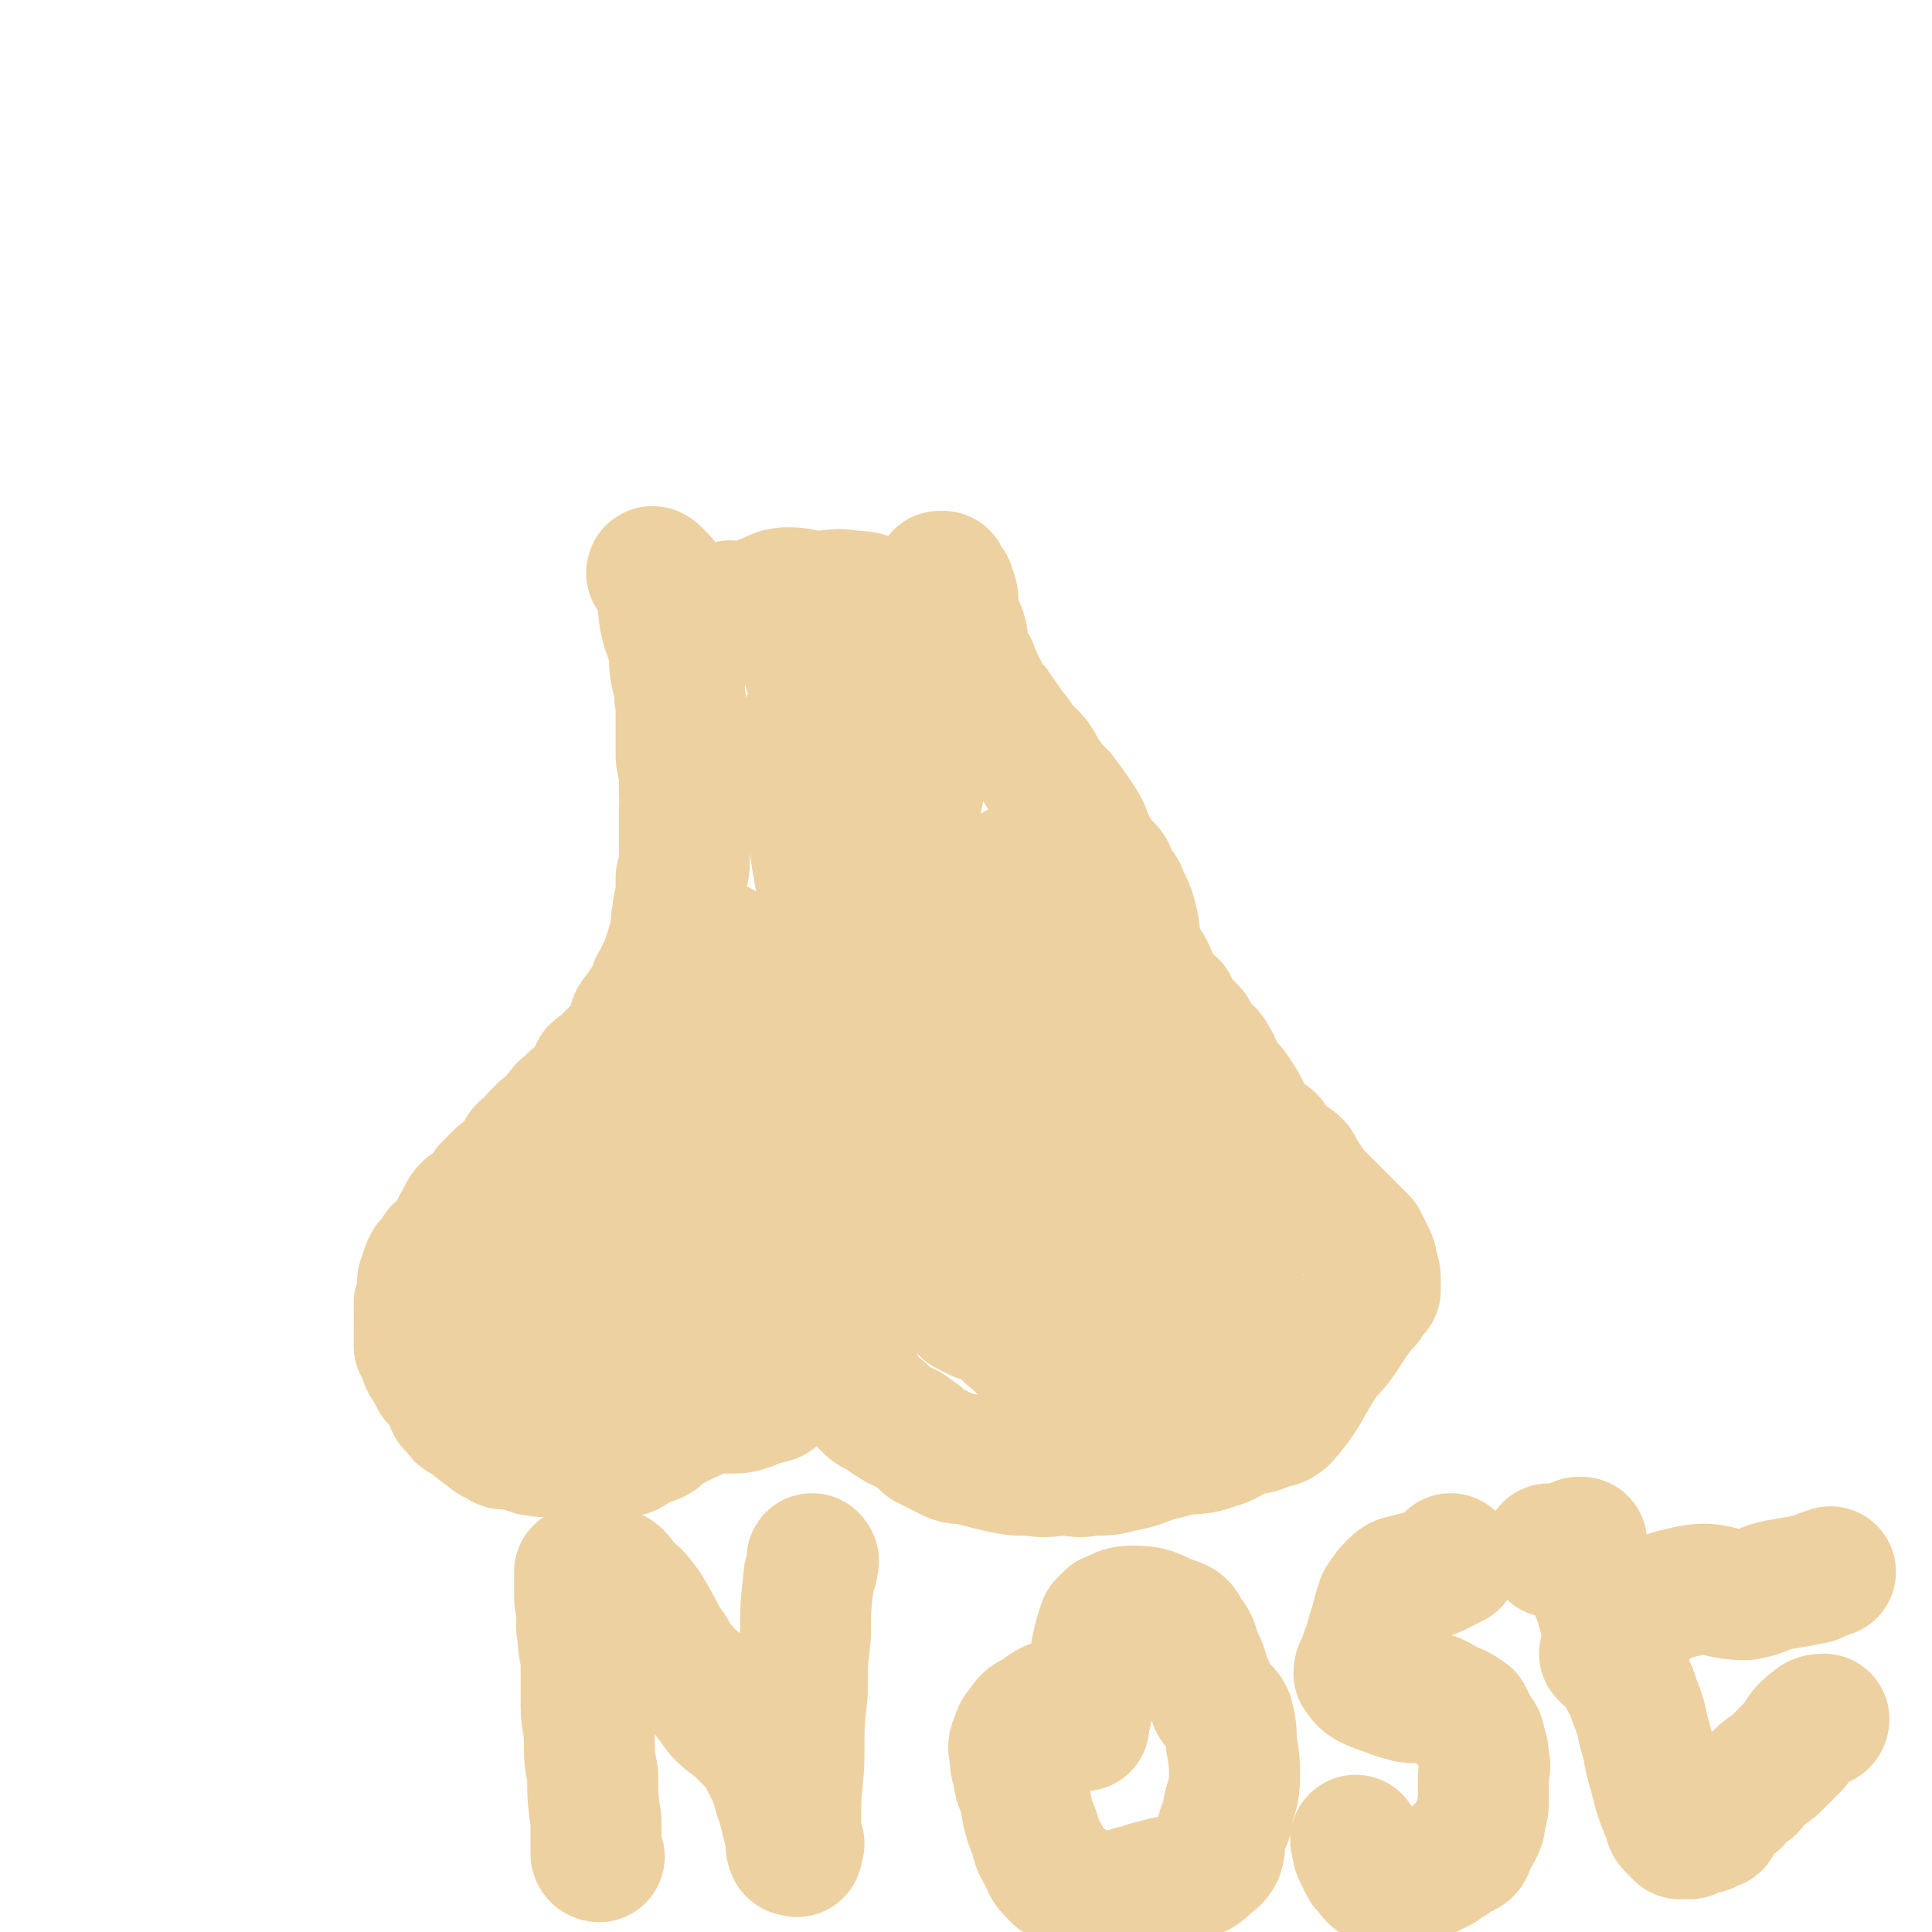
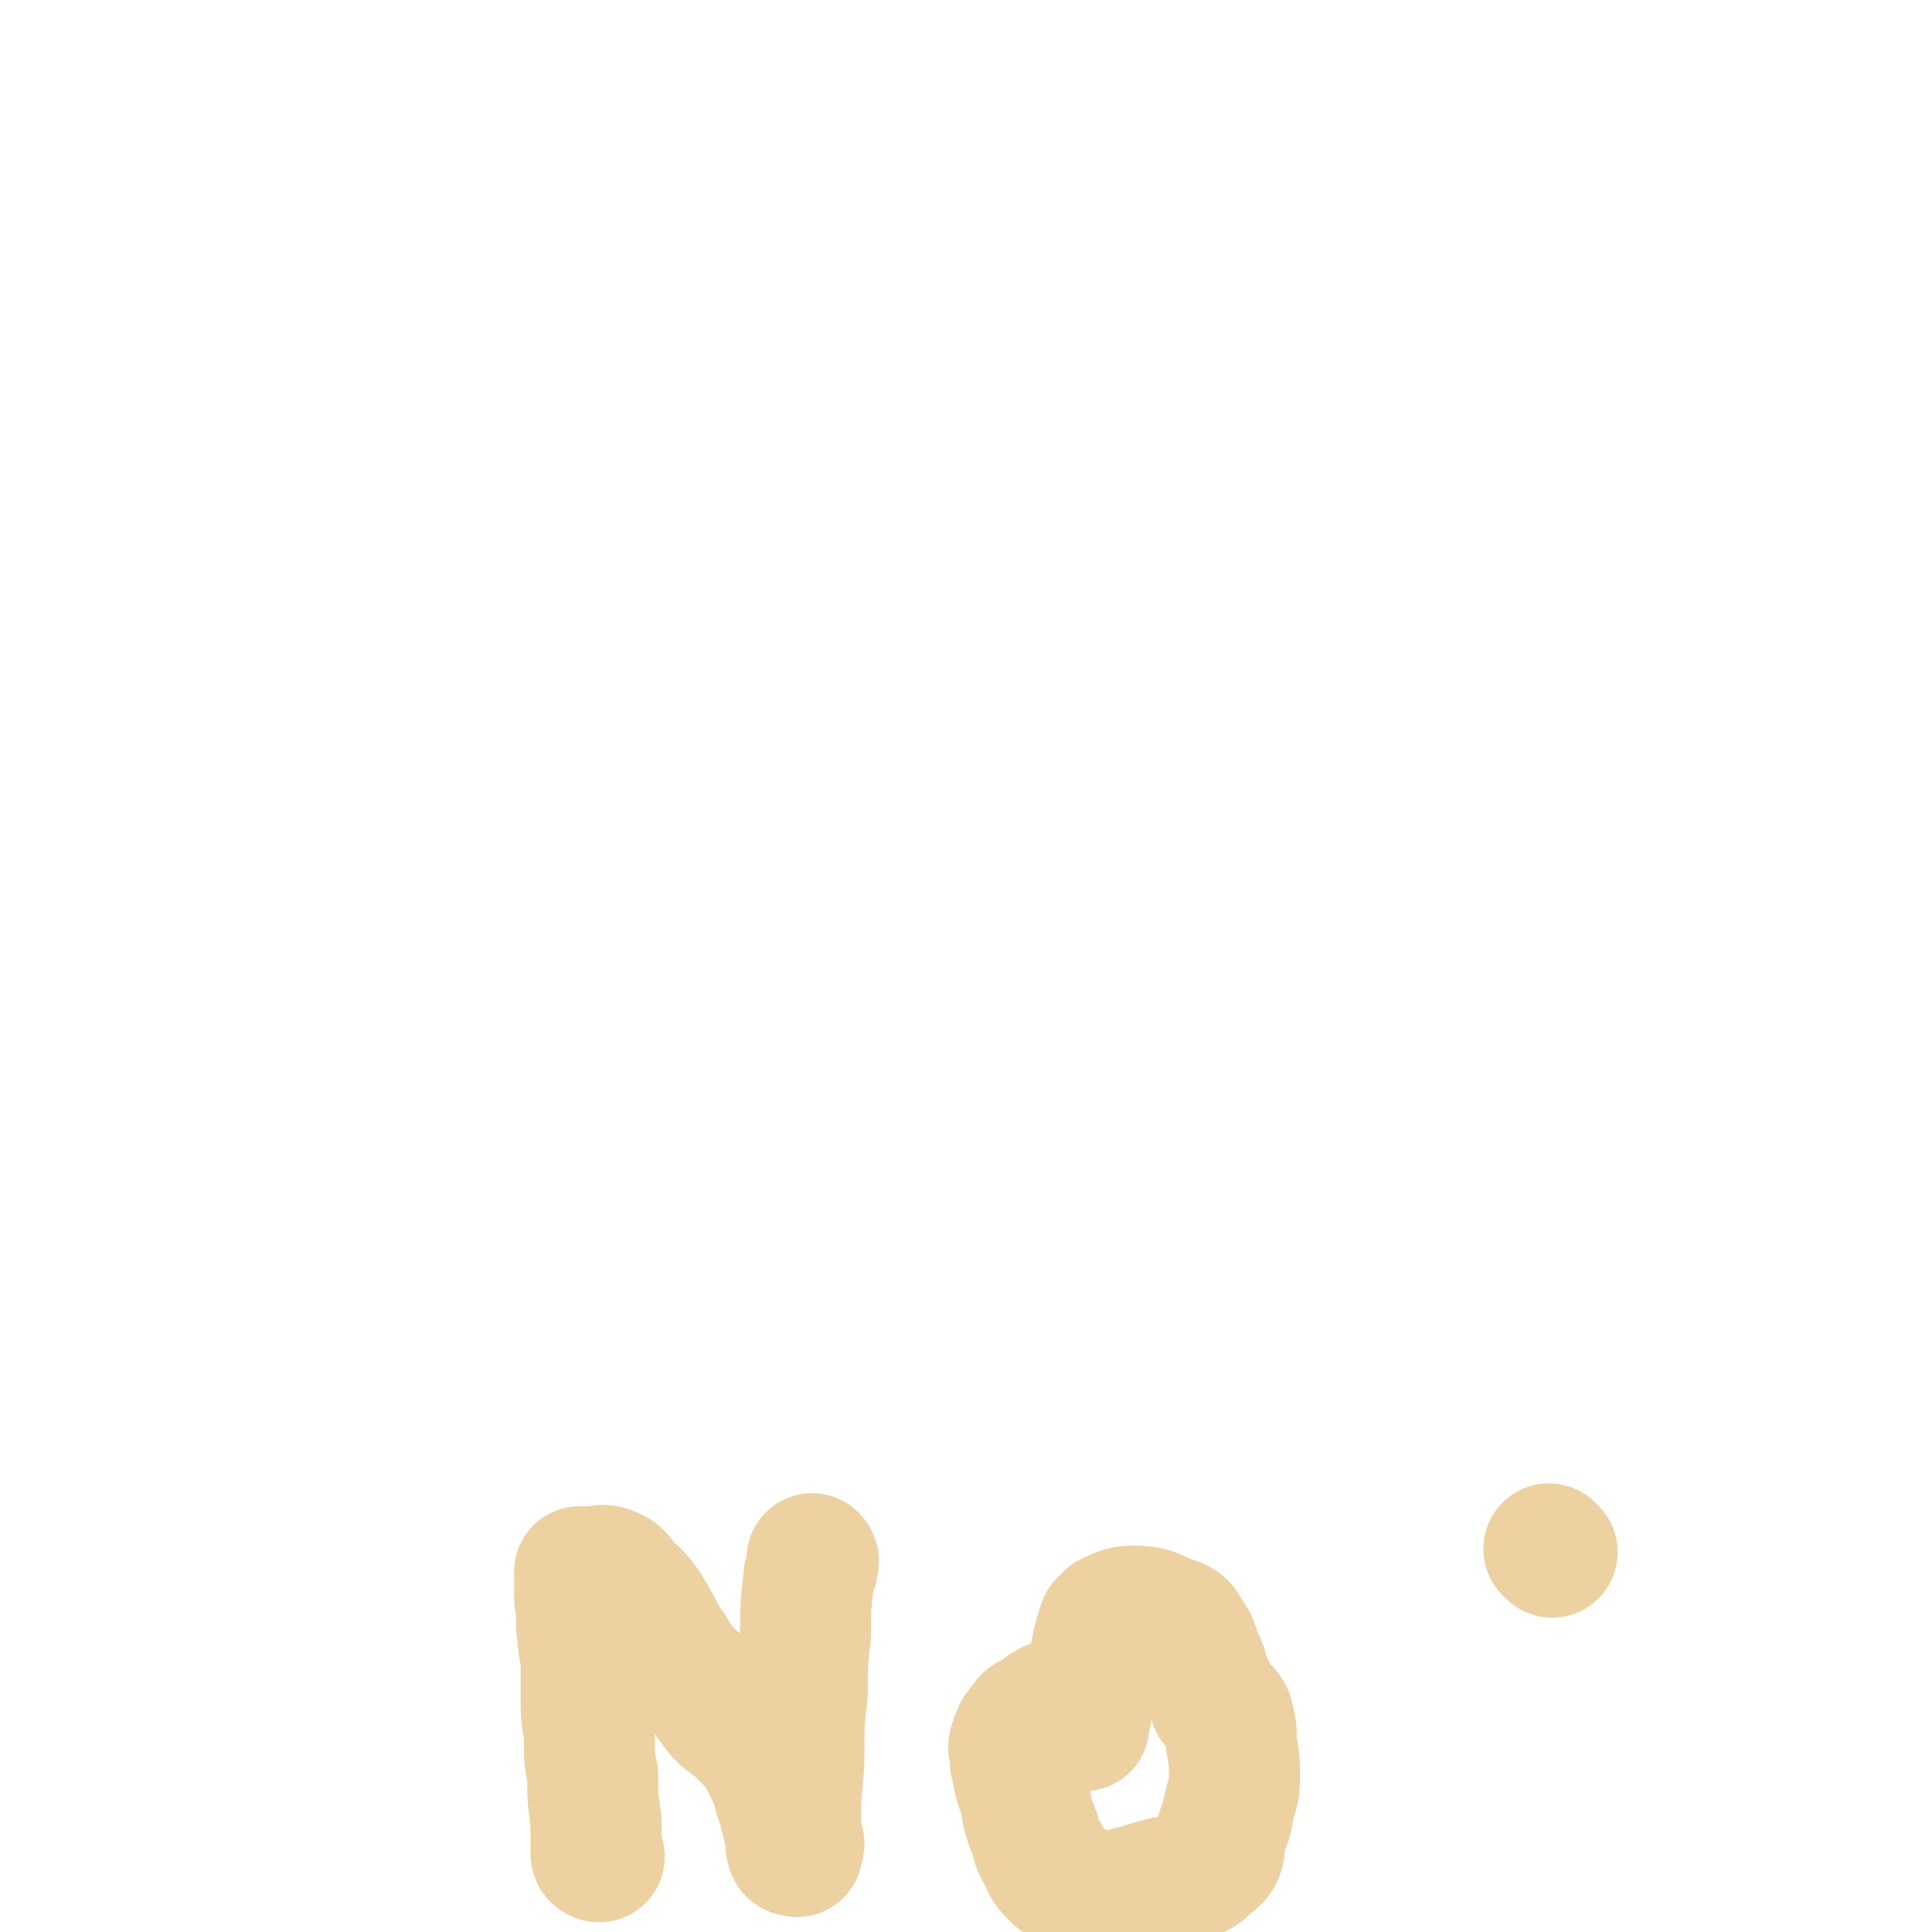
<svg xmlns="http://www.w3.org/2000/svg" viewBox="0 0 590 590" version="1.1">
  <g fill="none" stroke="#EED1A0" stroke-width="40" stroke-linecap="round" stroke-linejoin="round">
-     <path d="M200,176c0,-1 0,-1 -1,-1 0,-1 1,0 1,0 0,0 0,0 0,0 0,0 0,0 -1,0 0,-1 1,0 1,0 0,0 0,0 0,0 0,0 0,0 -1,0 0,-1 1,0 1,0 1,1 1,1 2,2 1,6 0,6 1,12 1,5 2,5 3,11 0,4 0,4 1,8 1,3 0,3 1,7 0,3 0,3 0,6 0,4 0,4 0,8 0,3 0,3 1,6 0,3 0,3 0,7 1,3 0,3 0,5 0,3 0,3 0,6 0,2 0,2 0,4 0,2 0,2 0,4 0,4 0,4 -1,7 0,3 0,3 0,7 -1,2 -1,2 -1,4 -1,3 0,3 -1,7 0,2 -1,2 -1,4 -1,2 -1,2 -1,4 -1,1 -1,1 -1,2 -1,1 -1,1 -1,2 -1,2 -1,2 -2,3 0,2 0,2 -1,3 -2,3 -2,3 -4,6 -2,2 -1,2 -2,5 -1,2 -1,2 -2,4 -2,2 -2,1 -3,3 -2,1 -2,2 -3,4 -1,1 -2,0 -3,1 -1,2 -1,2 -2,4 -1,1 0,1 -1,2 -1,2 -1,2 -2,3 -1,0 -1,0 -2,0 0,1 0,0 -1,1 0,1 0,1 -1,2 0,0 -1,-1 -1,0 0,0 0,0 0,1 0,0 0,0 -1,0 -1,1 0,1 -1,2 -1,1 -1,2 -2,2 -1,1 -1,1 -2,1 -1,1 -1,1 -2,2 0,1 0,1 0,2 -2,1 -2,1 -4,2 -1,1 -1,2 -2,3 -1,2 -1,2 -2,3 -1,1 -1,1 -3,2 -1,1 -1,1 -2,2 -1,1 -1,1 -2,2 -1,2 -1,2 -3,4 -1,1 -1,1 -3,2 -1,1 -1,1 -2,3 0,0 0,0 -1,2 -1,1 0,1 -1,3 -1,1 -1,1 -2,3 -1,1 -2,1 -3,2 0,1 0,1 -1,2 -1,1 -1,1 -2,2 -1,2 -1,2 -1,4 -1,1 -1,1 -1,2 0,2 0,2 0,5 0,0 0,0 -1,1 0,2 0,2 0,4 0,1 1,1 0,2 0,1 0,1 0,2 0,2 0,2 0,5 1,2 1,2 2,4 0,1 0,1 1,2 1,2 1,2 2,4 1,1 1,1 2,2 0,1 1,1 2,2 1,2 0,2 1,4 1,1 1,1 2,2 1,2 1,1 3,2 3,3 3,3 6,5 1,1 1,1 3,2 1,0 1,1 2,1 1,0 1,0 2,0 2,0 2,-1 3,0 3,1 2,2 5,2 3,1 3,-1 6,0 5,0 5,1 9,1 4,0 4,-1 7,-2 3,0 3,1 6,1 2,-1 2,-2 5,-3 1,-1 2,0 3,-1 1,0 1,-1 2,-2 2,-1 2,-1 4,-2 2,-1 2,-1 4,-2 3,-1 3,-2 7,-3 3,0 3,0 6,0 3,0 3,0 6,-1 2,-1 3,-1 5,-2 2,0 2,0 4,-2 1,-1 1,-1 2,-2 1,-1 1,-1 3,-2 1,-1 1,-1 2,-2 1,-1 1,-1 2,-2 0,0 0,0 0,0 1,-1 1,-1 1,-2 0,0 0,0 0,-1 1,-1 0,-1 0,-2 1,-1 1,-2 1,-2 0,0 0,0 0,0 0,-1 0,-1 0,-3 0,-1 0,-1 0,-2 0,0 0,0 0,0 0,-1 0,-1 0,-3 0,0 0,0 -1,0 0,0 0,0 0,0 0,0 0,0 0,0 0,0 0,0 0,0 0,0 0,-1 -1,-1 0,0 1,0 1,1 0,0 0,0 0,0 0,0 0,-1 -1,-1 0,0 1,0 1,1 0,0 0,0 0,0 0,0 0,-1 -1,-1 0,0 1,1 1,1 0,0 1,-1 1,0 1,0 1,0 2,1 0,1 0,1 1,2 1,1 1,1 2,2 1,1 1,1 2,2 1,2 1,2 2,4 1,2 1,2 2,4 1,3 1,3 2,5 1,3 1,3 2,6 1,1 1,1 2,2 1,1 2,0 3,1 1,0 0,1 2,2 1,1 2,1 3,2 2,1 3,1 4,2 3,2 3,2 5,4 2,1 2,1 4,2 2,1 2,1 4,2 3,1 3,0 6,1 4,1 4,1 8,2 5,1 5,1 10,1 5,1 5,0 10,0 4,0 4,1 8,0 5,0 5,0 9,-1 5,-1 5,-1 10,-3 4,-1 4,-1 8,-2 5,-1 6,0 11,-2 4,-1 4,-2 9,-4 3,-1 3,0 7,-2 2,-1 3,0 5,-2 7,-8 6,-9 12,-18 2,-3 3,-3 5,-6 2,-3 2,-3 4,-6 1,-2 1,-1 2,-3 1,-1 1,-1 2,-2 1,-1 0,-1 1,-2 0,-1 0,-1 1,-2 1,0 1,0 1,0 0,-1 0,-1 0,-2 0,-3 0,-3 -1,-5 0,-2 0,-2 -1,-4 -1,-2 -1,-2 -2,-4 -3,-3 -3,-3 -6,-6 -2,-2 -2,-2 -4,-4 -2,-2 -2,-2 -4,-4 -2,-2 -2,-2 -3,-4 -2,-3 -2,-3 -3,-5 -1,-1 -1,-1 -3,-2 -1,-1 -1,-1 -2,-2 -1,-1 -1,-1 -2,-2 -1,-2 -1,-2 -3,-3 -1,-1 -1,0 -3,-2 -1,-2 -1,-2 -2,-4 -2,-4 -2,-4 -4,-7 -2,-3 -2,-2 -4,-5 -2,-3 -1,-3 -3,-6 -1,-2 -2,-2 -4,-4 -1,-2 -1,-2 -2,-4 -2,-2 -2,-2 -3,-3 -1,-1 -1,-1 -2,-2 -1,-2 -1,-2 -1,-3 -1,0 -1,1 -1,1 -1,-1 -1,-2 -2,-3 -1,-2 -1,-2 -2,-4 -2,-3 -1,-3 -3,-6 -1,-2 -2,-2 -3,-4 -1,-4 0,-5 -1,-9 -1,-4 -1,-4 -3,-8 -1,-3 -1,-2 -3,-4 -1,-2 0,-3 -2,-5 -1,-1 -1,-1 -2,-2 -1,-1 -1,-1 -2,-3 -1,-2 -1,-2 -2,-4 -1,-3 -1,-3 -3,-6 -2,-3 -2,-3 -5,-7 -3,-3 -3,-3 -5,-6 -2,-3 -2,-4 -4,-6 -3,-3 -3,-3 -5,-6 -2,-2 -2,-2 -3,-4 -2,-2 -1,-2 -3,-4 0,-1 -1,-1 -2,-2 -2,-3 -1,-3 -3,-6 -1,-3 -1,-2 -2,-5 -2,-3 -2,-3 -3,-6 0,-3 0,-4 -1,-6 0,-1 -2,0 -2,-1 -1,-1 0,-2 0,-4 0,-1 0,-1 0,-2 0,-1 0,-2 0,-2 0,0 0,1 0,1 0,-2 0,-2 -1,-4 0,-1 0,-1 -1,-2 0,0 0,0 0,0 0,0 0,0 0,0 0,0 0,0 0,0 0,0 0,0 -1,0 0,0 0,0 0,0 0,-1 0,-2 0,-2 0,0 0,0 0,1 -1,0 -1,0 -1,0 0,0 0,0 0,0 0,0 0,0 0,0 0,0 0,-1 0,-1 0,0 0,0 0,1 0,0 0,0 0,0 0,0 0,-1 0,-1 0,0 0,0 0,1 0,0 0,0 0,0 0,1 0,1 0,2 0,2 -1,2 -1,4 0,4 0,4 0,7 0,4 -1,4 -1,9 -1,3 0,3 -1,6 -1,3 -1,3 -2,6 0,3 0,3 0,5 0,2 0,2 0,3 0,2 0,2 0,4 0,4 1,4 0,7 0,5 0,5 -1,9 -1,5 -1,5 -2,9 -1,3 -1,3 -2,6 -1,4 -1,5 -1,9 -1,5 -1,5 -2,10 -1,5 -1,5 -3,10 -1,4 -2,3 -3,7 -2,4 -2,4 -3,9 -1,2 0,2 -1,5 -1,4 -1,4 -3,8 -1,3 -1,2 -2,5 -1,1 0,1 -1,2 0,1 -1,1 -1,2 0,0 0,0 0,1 0,0 0,0 0,0 1,0 0,-1 0,-1 0,0 0,1 0,1 0,-1 0,-1 -1,-2 -1,-1 -1,-1 -2,-2 -1,-1 -1,-1 -2,-3 0,-4 0,-5 0,-9 0,-5 0,-5 1,-9 0,-6 0,-6 0,-13 0,-8 0,-8 0,-17 0,-8 0,-8 0,-16 -1,-7 -1,-7 -2,-13 0,-5 0,-6 0,-11 -1,-1 -1,-1 -1,-3 0,-2 0,-2 1,-4 0,-2 0,-2 0,-4 0,-1 0,-1 0,-2 0,-1 0,-1 0,-2 0,-1 0,0 -1,-1 0,-1 0,-1 0,-2 -1,-1 -1,-1 -2,-2 -1,-2 -1,-2 -1,-5 -1,-3 0,-3 -1,-6 -1,-2 -1,-2 -2,-4 0,-2 0,-2 0,-4 -1,-1 -1,-1 -1,-2 0,0 -1,0 -1,0 -1,0 -1,0 -1,-1 -1,-1 0,-1 -1,-2 0,0 0,1 -1,1 0,-1 1,-2 1,-3 0,0 -1,1 -1,1 -1,0 -1,0 -1,0 0,1 0,2 0,2 0,0 0,-1 -1,0 -1,0 -2,0 -3,1 -1,1 -1,1 -2,2 -2,1 -1,2 -3,2 -2,1 -2,0 -4,0 -1,0 -1,0 -3,0 -1,0 -1,0 -2,0 0,0 -1,0 -1,0 0,0 0,0 0,0 0,0 0,0 0,0 0,-1 0,-1 0,-2 0,0 0,0 0,0 0,0 0,0 0,0 2,-1 2,-1 4,-2 2,0 2,1 5,0 3,0 3,-1 6,-2 3,-1 3,-2 7,-2 4,0 4,1 9,1 5,0 5,-1 10,0 5,0 5,1 10,2 4,1 4,1 8,2 2,1 2,1 4,2 2,1 2,1 3,2 1,2 1,2 2,5 1,2 0,2 0,4 0,5 0,5 0,10 -1,4 -1,4 -2,8 -2,7 -1,7 -4,13 -3,9 -3,9 -8,18 -9,16 -11,15 -21,30 -5,8 -4,9 -9,17 -4,6 -5,6 -10,12 -2,5 -2,5 -4,10 -2,5 -2,5 -4,11 -2,4 -2,4 -4,8 -1,2 -2,2 -4,4 -2,3 -2,3 -4,6 -1,2 -2,2 -3,4 -2,2 -2,2 -3,4 -2,2 -2,3 -3,5 -1,0 -1,0 -1,0 -1,1 0,1 -1,1 0,1 0,1 0,1 0,0 0,0 0,0 0,0 0,0 0,0 0,-2 0,-2 1,-3 0,-3 1,-3 1,-6 1,-7 0,-7 2,-13 1,-6 2,-6 4,-12 2,-8 2,-8 4,-15 1,-6 1,-6 2,-11 1,-3 1,-3 1,-7 0,-1 0,-2 1,-3 0,-1 1,0 2,0 0,-1 0,-1 0,-2 0,0 0,0 0,0 0,1 0,1 0,3 0,2 0,2 -1,5 -1,4 -1,4 -2,9 -2,7 -2,7 -4,13 -3,8 -3,8 -6,15 -3,8 -3,8 -6,15 -3,7 -3,7 -6,13 -3,6 -3,5 -6,11 -2,3 -2,2 -3,5 -2,3 -1,3 -2,6 -1,1 -2,1 -3,2 -1,1 -1,1 -2,2 -1,1 0,2 0,2 -1,1 -1,1 -1,1 0,0 0,0 0,0 0,0 0,0 0,0 0,1 -1,0 -1,0 0,0 0,0 1,0 0,0 0,0 0,0 0,1 -1,0 -1,0 0,0 0,0 1,0 0,0 0,0 0,0 2,1 2,1 4,2 3,1 3,1 6,2 4,1 4,2 8,2 6,1 6,0 12,0 6,-1 6,-2 13,-2 6,0 6,0 12,0 5,-1 5,-1 10,-2 5,-2 5,-1 10,-3 5,-1 5,0 10,-2 4,-1 4,-1 8,-4 5,-4 6,-4 10,-9 2,-2 2,-3 3,-5 2,-2 2,-2 3,-4 0,-3 0,-4 0,-7 0,0 1,0 1,-1 0,0 0,0 1,0 0,-1 0,-1 1,-1 0,0 1,1 1,0 0,-1 0,-2 0,-2 0,0 0,0 0,1 0,0 0,0 0,0 0,0 -1,-1 -1,-1 0,0 1,0 1,1 -2,0 -2,0 -4,1 -4,1 -4,0 -7,2 -6,3 -6,3 -11,6 -7,4 -8,3 -14,7 -9,4 -8,5 -16,9 -8,4 -8,3 -16,7 -7,3 -7,3 -14,6 -7,3 -7,3 -14,6 -6,3 -6,3 -12,6 -5,1 -5,1 -10,2 -2,1 -2,1 -4,2 -1,0 -1,0 -2,1 0,0 0,0 0,1 0,0 0,0 0,0 0,0 0,0 0,-1 0,0 0,0 0,0 1,-1 1,-1 1,-2 1,-1 1,-1 2,-2 3,-3 2,-3 5,-6 2,-2 2,-2 5,-4 2,-2 3,-2 5,-5 3,-4 3,-4 6,-8 3,-4 3,-5 6,-9 4,-5 3,-5 8,-10 6,-5 6,-4 13,-8 6,-5 7,-4 13,-9 5,-4 5,-5 10,-10 4,-4 4,-4 8,-8 2,-4 2,-4 4,-8 2,-2 2,-2 4,-5 2,-2 2,-2 4,-4 1,-2 2,-2 3,-4 1,-3 0,-4 1,-7 1,-3 2,-3 3,-7 0,-3 0,-4 0,-8 -1,-4 -1,-4 -2,-8 -1,-4 -1,-4 -2,-9 -1,-4 0,-4 -1,-9 0,-7 0,-7 0,-13 -1,-7 -1,-7 -1,-15 -1,-6 -1,-6 -2,-12 -1,-2 -1,-3 -2,-5 -1,-1 -2,-1 -3,-2 -1,-1 -1,-1 -2,-2 0,0 0,0 0,1 0,0 0,0 0,0 0,0 0,0 0,0 -2,0 -2,-1 -3,0 -1,0 -1,1 -1,2 -1,2 -1,2 -2,4 0,2 0,2 0,4 -1,5 0,5 0,9 0,9 0,9 1,18 1,10 1,10 3,21 1,9 2,9 5,19 2,9 3,9 6,18 3,8 2,9 5,16 2,6 2,6 5,12 2,3 2,3 5,7 1,1 1,0 3,1 1,1 1,1 2,2 0,1 0,1 0,1 1,1 1,1 2,2 0,0 0,0 0,0 1,0 1,0 1,0 1,-1 1,-2 1,-3 0,-4 0,-4 0,-8 0,-4 -1,-4 -1,-8 0,-6 0,-6 0,-11 0,-6 0,-6 0,-11 0,-7 0,-7 0,-14 -1,-8 0,-8 -1,-15 -1,-6 -1,-6 -2,-12 0,-1 0,-1 0,-3 0,-1 0,-1 0,-2 0,0 0,0 0,0 0,-1 0,-2 0,-3 0,0 0,1 0,1 0,0 0,0 0,0 0,1 -1,0 -1,0 0,0 1,0 1,0 0,0 0,0 0,0 1,1 1,1 2,2 0,2 0,2 1,4 1,4 1,4 2,9 2,7 1,7 3,14 2,7 1,8 4,15 4,8 5,7 8,15 4,8 3,9 8,17 3,6 3,6 7,11 4,7 3,7 8,13 3,4 3,4 6,9 2,2 2,3 3,6 2,2 1,2 3,4 0,1 1,0 1,0 0,0 0,0 0,0 0,0 0,0 0,0 -1,-1 -1,-1 -2,-3 -1,-3 0,-3 -2,-6 -1,-3 -1,-3 -3,-6 -2,-3 -2,-3 -4,-6 -2,-3 -3,-3 -4,-7 -2,-4 -3,-4 -4,-10 -2,-7 -2,-7 -3,-15 -1,-7 -1,-7 -2,-14 0,-4 0,-4 -1,-8 -1,-4 -2,-4 -3,-8 -1,-6 0,-6 -1,-11 0,-4 -1,-4 -1,-8 1,-2 1,-2 1,-4 0,-1 1,-1 1,-3 0,-1 0,-1 1,-2 0,0 0,0 0,-1 0,-1 0,-1 0,-1 0,0 0,0 0,-1 0,0 0,0 0,0 0,1 0,0 0,0 -1,0 0,1 0,2 0,0 1,0 1,0 0,2 0,2 0,4 1,2 1,2 2,4 2,5 2,5 4,9 2,4 2,4 4,8 2,5 2,5 4,9 2,4 2,4 4,8 3,5 4,4 6,9 3,5 2,5 4,10 2,5 2,5 5,10 1,5 1,5 3,9 1,1 2,1 3,2 2,2 2,3 4,5 1,1 1,1 3,2 2,1 2,1 4,2 1,1 1,1 1,2 2,2 1,2 2,4 1,1 1,1 2,2 1,1 1,1 2,2 1,1 1,1 2,2 1,1 1,1 2,2 1,2 1,2 1,4 0,1 -1,2 0,2 0,1 0,1 1,1 0,1 0,1 1,2 1,1 1,1 1,2 1,1 1,1 1,2 0,1 0,1 0,2 0,1 0,1 -1,2 0,1 0,1 0,3 -1,1 -1,1 -1,2 -1,1 -1,1 -2,2 -1,0 -1,0 -2,1 -2,1 -1,2 -3,3 -4,3 -4,5 -9,4 -32,-2 -32,-5 -64,-9 0,0 0,0 0,0 0,0 0,-1 -1,-1 0,0 1,1 1,1 0,0 -1,0 -1,0 0,0 0,1 0,2 0,0 0,0 0,0 0,1 0,1 0,2 0,1 0,1 0,1 2,1 2,1 4,2 3,0 3,-1 5,0 9,0 9,1 17,2 4,0 4,-1 8,-1 3,0 3,0 6,0 1,0 1,0 2,0 1,0 1,0 1,0 1,0 1,0 2,0 0,0 0,0 0,0 0,0 0,0 0,0 0,1 -1,0 -1,0 0,0 1,0 1,0 0,0 0,0 0,0 0,1 0,0 -1,0 0,-1 1,-1 0,-2 -2,-2 -2,-2 -4,-3 -3,-3 -3,-3 -6,-4 -5,-3 -5,-3 -11,-5 -6,-1 -6,0 -13,-2 -4,0 -4,0 -8,-2 -2,0 -2,-1 -3,-2 0,0 0,0 0,0 -1,-1 -1,-1 -1,-2 0,0 0,0 0,0 0,1 0,0 -1,0 0,0 1,0 1,0 0,0 0,0 0,0 0,1 -1,0 -1,0 1,0 1,0 2,0 2,1 2,1 4,2 5,2 4,3 9,4 5,2 5,1 10,2 5,1 4,2 9,3 3,2 4,2 7,3 2,1 2,1 5,2 2,1 2,1 4,2 2,1 3,1 5,3 1,0 0,1 1,1 0,1 0,0 1,0 0,1 0,1 1,2 0,0 0,0 0,0 0,0 0,0 0,0 0,0 0,0 0,0 0,1 0,1 -1,1 0,1 0,1 -1,1 -1,0 -1,0 -2,0 -1,-1 -1,-1 -2,-1 -6,-1 -6,-2 -11,-3 -3,0 -3,1 -6,0 -3,0 -3,-1 -6,-1 -1,-1 -1,0 -3,0 -1,0 -1,0 -3,0 -1,0 -2,-1 -3,0 -1,0 -1,1 -2,2 -1,1 -1,1 -1,1 -1,0 -1,0 -1,0 0,1 0,1 0,2 0,0 0,0 0,0 0,1 1,1 1,1 2,2 2,2 3,3 4,3 4,3 8,5 4,2 4,2 9,3 4,2 5,1 9,2 3,1 3,2 6,2 2,1 2,1 4,1 2,0 2,0 4,0 1,0 1,0 2,0 0,0 0,0 0,0 0,0 0,0 0,0 0,0 -1,-1 -1,-1 " />
-     <path d="M169,388c0,0 -1,0 -1,-1 0,0 0,1 0,1 0,0 0,0 0,0 1,0 0,-1 0,-1 -1,1 1,3 -1,3 -5,2 -6,2 -13,2 -6,1 -6,1 -12,1 -2,0 -2,0 -4,0 0,0 0,0 0,0 1,0 0,0 0,0 0,0 0,0 0,0 0,0 0,0 0,0 2,-1 1,-2 3,-3 1,0 2,0 3,0 2,-1 2,-2 3,-2 3,-1 3,0 6,0 3,0 3,0 6,0 3,0 3,0 6,0 2,0 2,-1 4,0 2,0 1,2 3,2 0,0 0,0 1,0 0,0 0,0 0,0 0,0 0,0 0,0 " />
    <path d="M183,567c0,0 0,0 -1,-1 0,0 1,1 1,1 0,0 0,0 0,0 0,0 0,0 -1,-1 0,0 1,1 1,1 0,0 0,0 0,0 0,0 -1,0 -1,-1 0,-5 0,-5 0,-10 -1,-7 -1,-7 -1,-14 -1,-5 -1,-5 -1,-10 0,-6 -1,-6 -1,-11 0,-6 0,-6 0,-12 0,-5 -1,-5 -1,-10 -1,-4 0,-4 0,-8 -1,-2 -1,-2 -1,-4 0,-1 0,-1 0,-3 0,0 0,0 0,-1 0,0 0,0 0,0 0,-1 0,-1 0,-2 0,0 0,1 0,1 0,-1 0,-1 0,-2 0,0 0,0 1,0 1,0 1,0 3,0 2,0 3,-1 5,0 3,1 3,2 5,5 3,2 3,2 6,6 3,5 3,5 6,11 3,3 2,4 5,7 2,3 3,3 6,6 3,4 3,4 6,8 3,3 4,3 7,6 5,5 5,5 8,11 3,6 2,6 4,11 1,4 1,4 2,8 1,3 0,4 1,6 1,1 2,-2 2,-2 0,1 -1,1 -1,2 0,0 0,0 0,0 1,1 0,0 0,0 0,0 0,0 0,0 0,0 0,0 0,0 0,-2 0,-2 0,-3 0,-4 0,-4 0,-9 0,-9 1,-9 1,-18 0,-9 0,-9 1,-18 0,-9 0,-9 1,-18 0,-8 0,-8 1,-17 0,-1 0,-1 1,-3 0,-1 0,-1 0,-2 0,0 0,0 0,0 0,0 0,0 0,0 1,0 0,-1 0,-1 0,0 0,0 0,1 0,0 0,0 0,0 " />
    <path d="M331,527c0,-1 -1,-1 -1,-1 0,-1 0,0 0,0 0,0 0,0 0,0 1,0 0,0 0,0 0,-1 0,0 0,0 2,-3 2,-3 2,-6 2,-6 1,-6 2,-11 1,-6 1,-7 3,-13 1,-1 1,-1 2,-2 3,-1 3,-2 7,-2 6,0 6,1 11,3 3,1 4,1 5,4 3,3 2,4 4,8 2,4 1,4 3,8 1,2 1,2 2,5 2,2 3,2 4,4 1,4 1,4 1,8 1,6 1,6 1,11 0,5 -1,5 -2,10 0,3 -1,3 -2,7 -1,3 0,3 -1,6 -1,2 -2,2 -4,4 -2,2 -3,2 -6,3 -3,2 -4,1 -7,2 -4,1 -4,1 -7,2 -2,1 -2,0 -3,1 -2,0 -2,1 -4,1 -3,0 -3,0 -5,0 -4,-1 -4,-1 -7,-2 -3,-2 -3,-2 -6,-4 -3,-3 -3,-3 -4,-6 -2,-3 -2,-3 -3,-7 -2,-5 -2,-5 -3,-11 -1,-4 -2,-4 -2,-8 -1,-2 -1,-3 -1,-5 0,-2 -1,-2 0,-4 1,-3 1,-3 2,-4 2,-3 2,-3 5,-4 2,-2 2,-2 4,-3 " />
-     <path d="M444,477c0,0 -1,-1 -1,-1 0,0 0,0 0,1 0,0 0,0 0,0 1,0 0,-1 0,-1 0,0 0,0 0,1 0,0 0,0 0,0 1,0 0,-1 0,-1 0,0 0,0 0,1 0,0 0,0 -1,1 -2,1 -2,1 -4,2 -3,1 -3,1 -7,2 -2,1 -3,0 -5,2 -2,2 -2,2 -4,5 -1,3 -1,3 -2,7 -1,3 -1,3 -2,7 -1,2 -1,2 -1,4 -1,2 -2,2 -2,4 1,1 1,2 3,3 2,1 2,1 5,2 3,1 2,1 6,2 3,1 3,0 7,0 3,1 3,1 6,3 3,1 3,1 6,3 1,2 1,2 2,4 1,2 2,2 2,4 1,3 1,3 1,5 1,3 0,3 0,6 0,3 0,3 0,6 0,3 0,3 -1,6 0,2 0,2 -1,4 -1,2 -1,1 -2,3 -1,1 0,2 -1,3 -1,1 -2,0 -3,1 -1,1 -1,1 -2,2 -2,1 -2,1 -3,2 -2,1 -2,1 -4,2 -2,1 -2,0 -4,1 -3,0 -3,0 -5,1 -1,0 -1,0 -3,0 -2,0 -2,0 -3,0 -2,-1 -2,-2 -4,-4 -1,-2 -1,-2 -2,-4 -1,-2 0,-2 -1,-4 0,0 0,0 0,0 " />
-     <path d="M483,472c0,0 -1,-1 -1,-1 0,0 0,0 1,0 0,0 0,0 0,0 0,1 -1,0 -1,0 0,0 0,0 1,0 0,0 0,0 0,0 0,1 -1,0 -1,0 0,0 0,0 1,0 0,2 0,2 1,4 2,5 2,5 3,10 3,7 2,7 5,15 1,5 1,5 3,10 2,5 3,5 4,9 2,5 2,5 3,10 2,6 1,6 3,12 2,8 2,8 5,15 0,1 0,1 1,2 1,1 1,1 2,2 0,0 1,0 1,0 0,0 0,0 0,0 0,0 0,0 1,0 0,0 0,0 0,0 0,0 0,0 0,0 0,0 0,0 1,0 0,0 0,0 0,0 1,-1 1,-1 2,-2 0,0 0,0 1,0 0,0 0,0 0,0 0,0 0,0 0,0 1,0 2,1 2,0 1,0 1,-1 2,-1 0,-1 1,0 1,0 0,0 0,0 0,0 0,-1 0,-1 0,-2 0,-1 0,-2 0,-2 1,-1 1,1 2,0 1,0 0,-1 1,-1 1,-1 0,-2 1,-2 1,-1 1,0 2,0 1,-1 0,-2 1,-3 1,0 1,0 1,0 1,0 1,0 2,-1 1,0 1,-1 2,-2 1,-1 1,-1 2,-2 2,-2 2,-1 4,-3 3,-3 3,-3 6,-6 3,-4 2,-4 6,-7 1,-1 2,-1 3,-1 0,0 0,1 -1,1 " />
-     <path d="M491,506c0,0 -1,-1 -1,-1 0,0 1,0 1,1 0,0 0,0 0,0 0,0 -1,-1 -1,-1 0,0 1,0 1,1 0,0 0,0 0,0 0,0 -1,-1 -1,-1 0,0 1,1 1,1 4,-5 3,-7 8,-11 7,-6 7,-7 16,-9 9,-2 9,1 18,1 6,-1 5,-2 10,-3 6,-1 6,-1 11,-2 2,-1 2,-1 5,-2 " />
    <path d="M474,474c0,0 -1,-1 -1,-1 0,0 0,0 0,0 " />
  </g>
</svg>